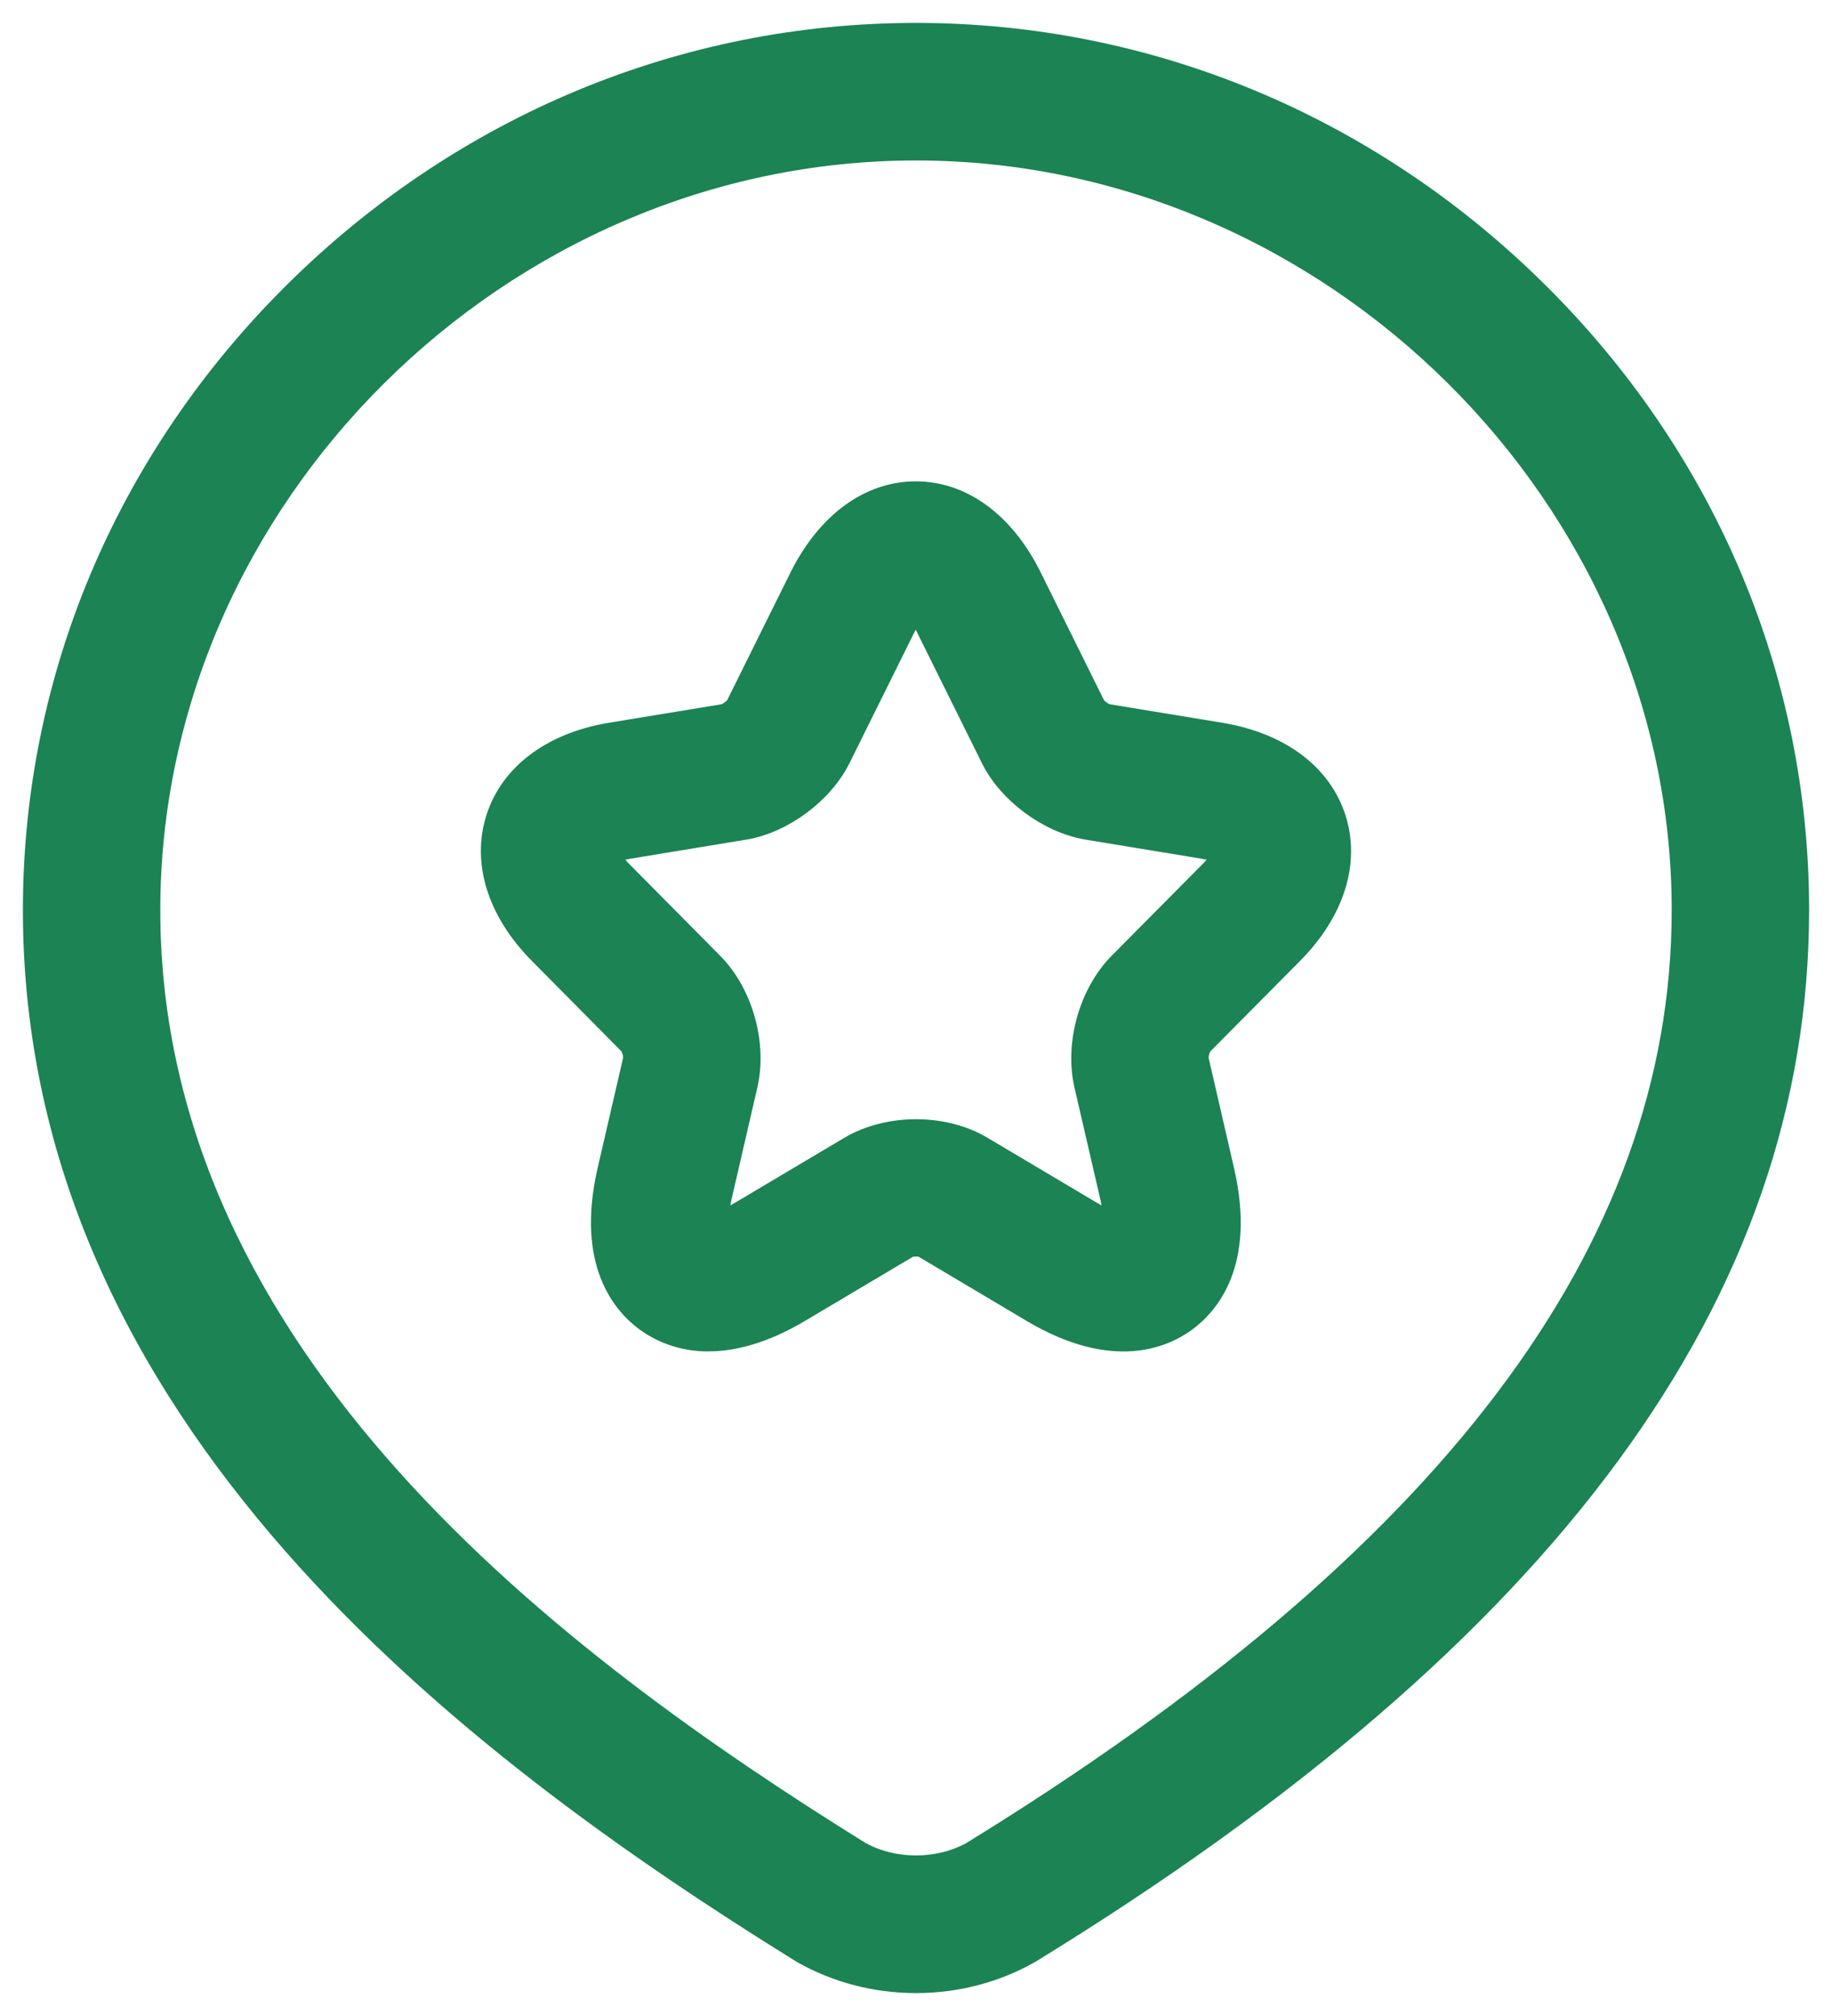
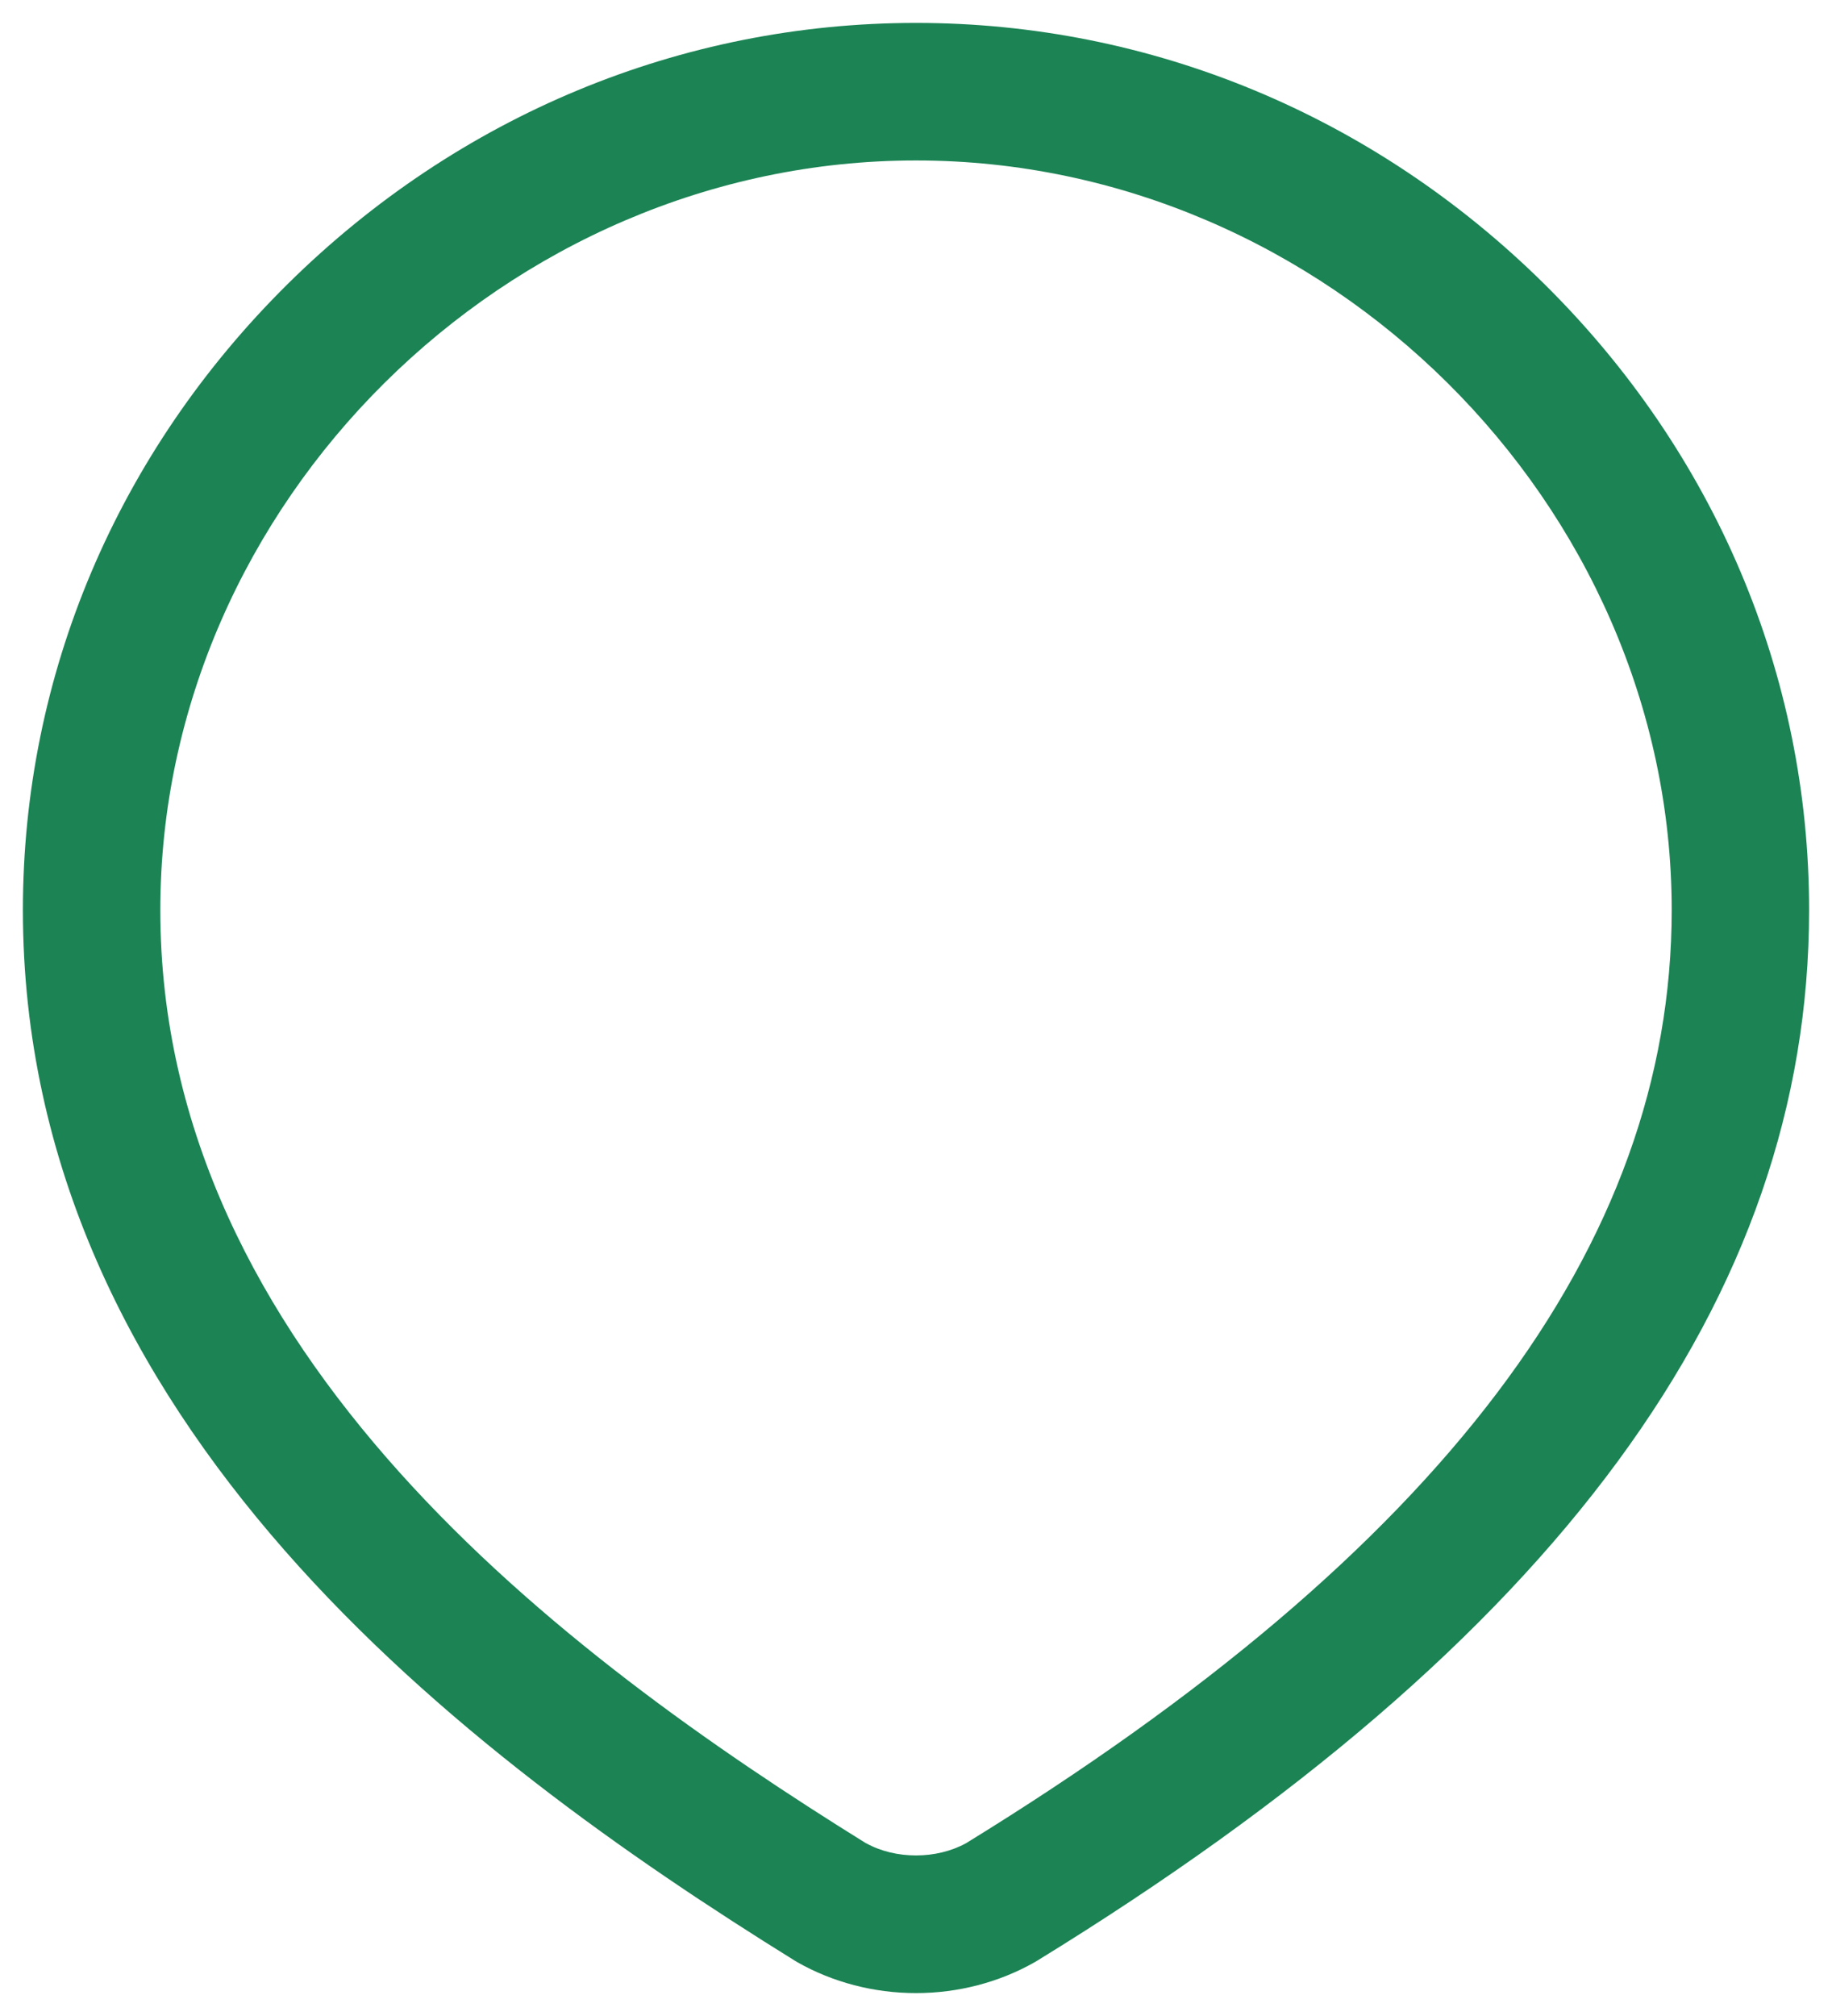
<svg xmlns="http://www.w3.org/2000/svg" width="20" height="22" viewBox="0 0 20 22" fill="none">
-   <path fill-rule="evenodd" clip-rule="evenodd" d="M6.986 14.511C7.138 14.621 7.388 14.748 7.736 14.748L7.735 14.747C8.021 14.747 8.372 14.662 8.789 14.414L9.968 13.714C9.985 13.712 10.011 13.711 10.028 13.714L11.208 14.415C12.137 14.966 12.738 14.712 13.013 14.511C13.289 14.309 13.716 13.813 13.473 12.751L13.194 11.542C13.195 11.523 13.203 11.492 13.212 11.475L14.189 10.49C14.674 10.003 14.856 9.423 14.689 8.898C14.522 8.374 14.039 8.007 13.36 7.89L12.113 7.685C12.094 7.676 12.068 7.657 12.053 7.642L11.362 6.248C11.05 5.617 10.554 5.254 10 5.253H9.997C9.444 5.253 8.946 5.614 8.63 6.247L7.938 7.642C7.924 7.656 7.897 7.676 7.879 7.685L6.631 7.89C5.96 8.006 5.478 8.371 5.311 8.894C5.143 9.418 5.324 9.999 5.807 10.487L6.785 11.474C6.794 11.491 6.802 11.522 6.803 11.541L6.523 12.752C6.281 13.813 6.709 14.31 6.986 14.511ZM6.827 9.382C6.84 9.398 6.855 9.414 6.873 9.432L7.864 10.432C8.21 10.782 8.377 11.364 8.272 11.849C8.272 11.852 8.271 11.856 8.27 11.859L7.986 13.089C7.984 13.099 7.982 13.109 7.98 13.118C7.977 13.131 7.974 13.143 7.972 13.155C7.979 13.151 7.986 13.147 7.993 13.143C8.003 13.137 8.013 13.132 8.023 13.126L9.22 12.415C9.676 12.146 10.332 12.147 10.782 12.417L11.974 13.125C11.99 13.135 12.006 13.144 12.021 13.152L12.026 13.155C12.023 13.139 12.019 13.122 12.016 13.105C12.014 13.099 12.013 13.093 12.012 13.087L11.728 11.859C11.728 11.859 11.726 11.852 11.726 11.849C11.621 11.364 11.789 10.782 12.133 10.433L13.126 9.432C13.139 9.419 13.15 9.407 13.161 9.395C13.165 9.391 13.169 9.386 13.173 9.382C13.171 9.382 13.168 9.381 13.166 9.38C13.149 9.377 13.131 9.373 13.112 9.37L11.841 9.161L11.826 9.158C11.38 9.075 10.927 8.738 10.725 8.339L10.018 6.914C10.011 6.898 10.004 6.884 9.997 6.872C9.99 6.885 9.982 6.9 9.974 6.916L9.271 8.334C9.067 8.738 8.617 9.074 8.174 9.158C8.168 9.159 8.162 9.16 8.157 9.161L6.881 9.371C6.874 9.372 6.868 9.374 6.861 9.375C6.849 9.377 6.838 9.379 6.827 9.382Z" fill="#1B8354" />
  <path fill-rule="evenodd" clip-rule="evenodd" d="M8.703 21.412C9.092 21.633 9.541 21.75 10 21.75C10.459 21.75 10.908 21.633 11.297 21.412L11.319 21.399C16.992 17.916 19.75 14.164 19.75 9.93C19.75 7.366 18.722 4.938 16.854 3.094C14.996 1.26 12.562 0.25 10 0.25C7.438 0.25 5.004 1.26 3.146 3.094C1.279 4.938 0.25 7.365 0.25 9.93C0.25 15.522 5.06 19.153 8.678 21.397L8.703 21.412ZM10.547 20.114C10.223 20.292 9.778 20.293 9.454 20.114V20.115C6.143 18.059 1.75 14.769 1.75 9.931C1.75 5.497 5.528 1.751 10 1.751C14.472 1.751 18.25 5.497 18.25 9.931C18.25 13.597 15.73 16.928 10.547 20.114Z" fill="#1B8354" />
</svg>